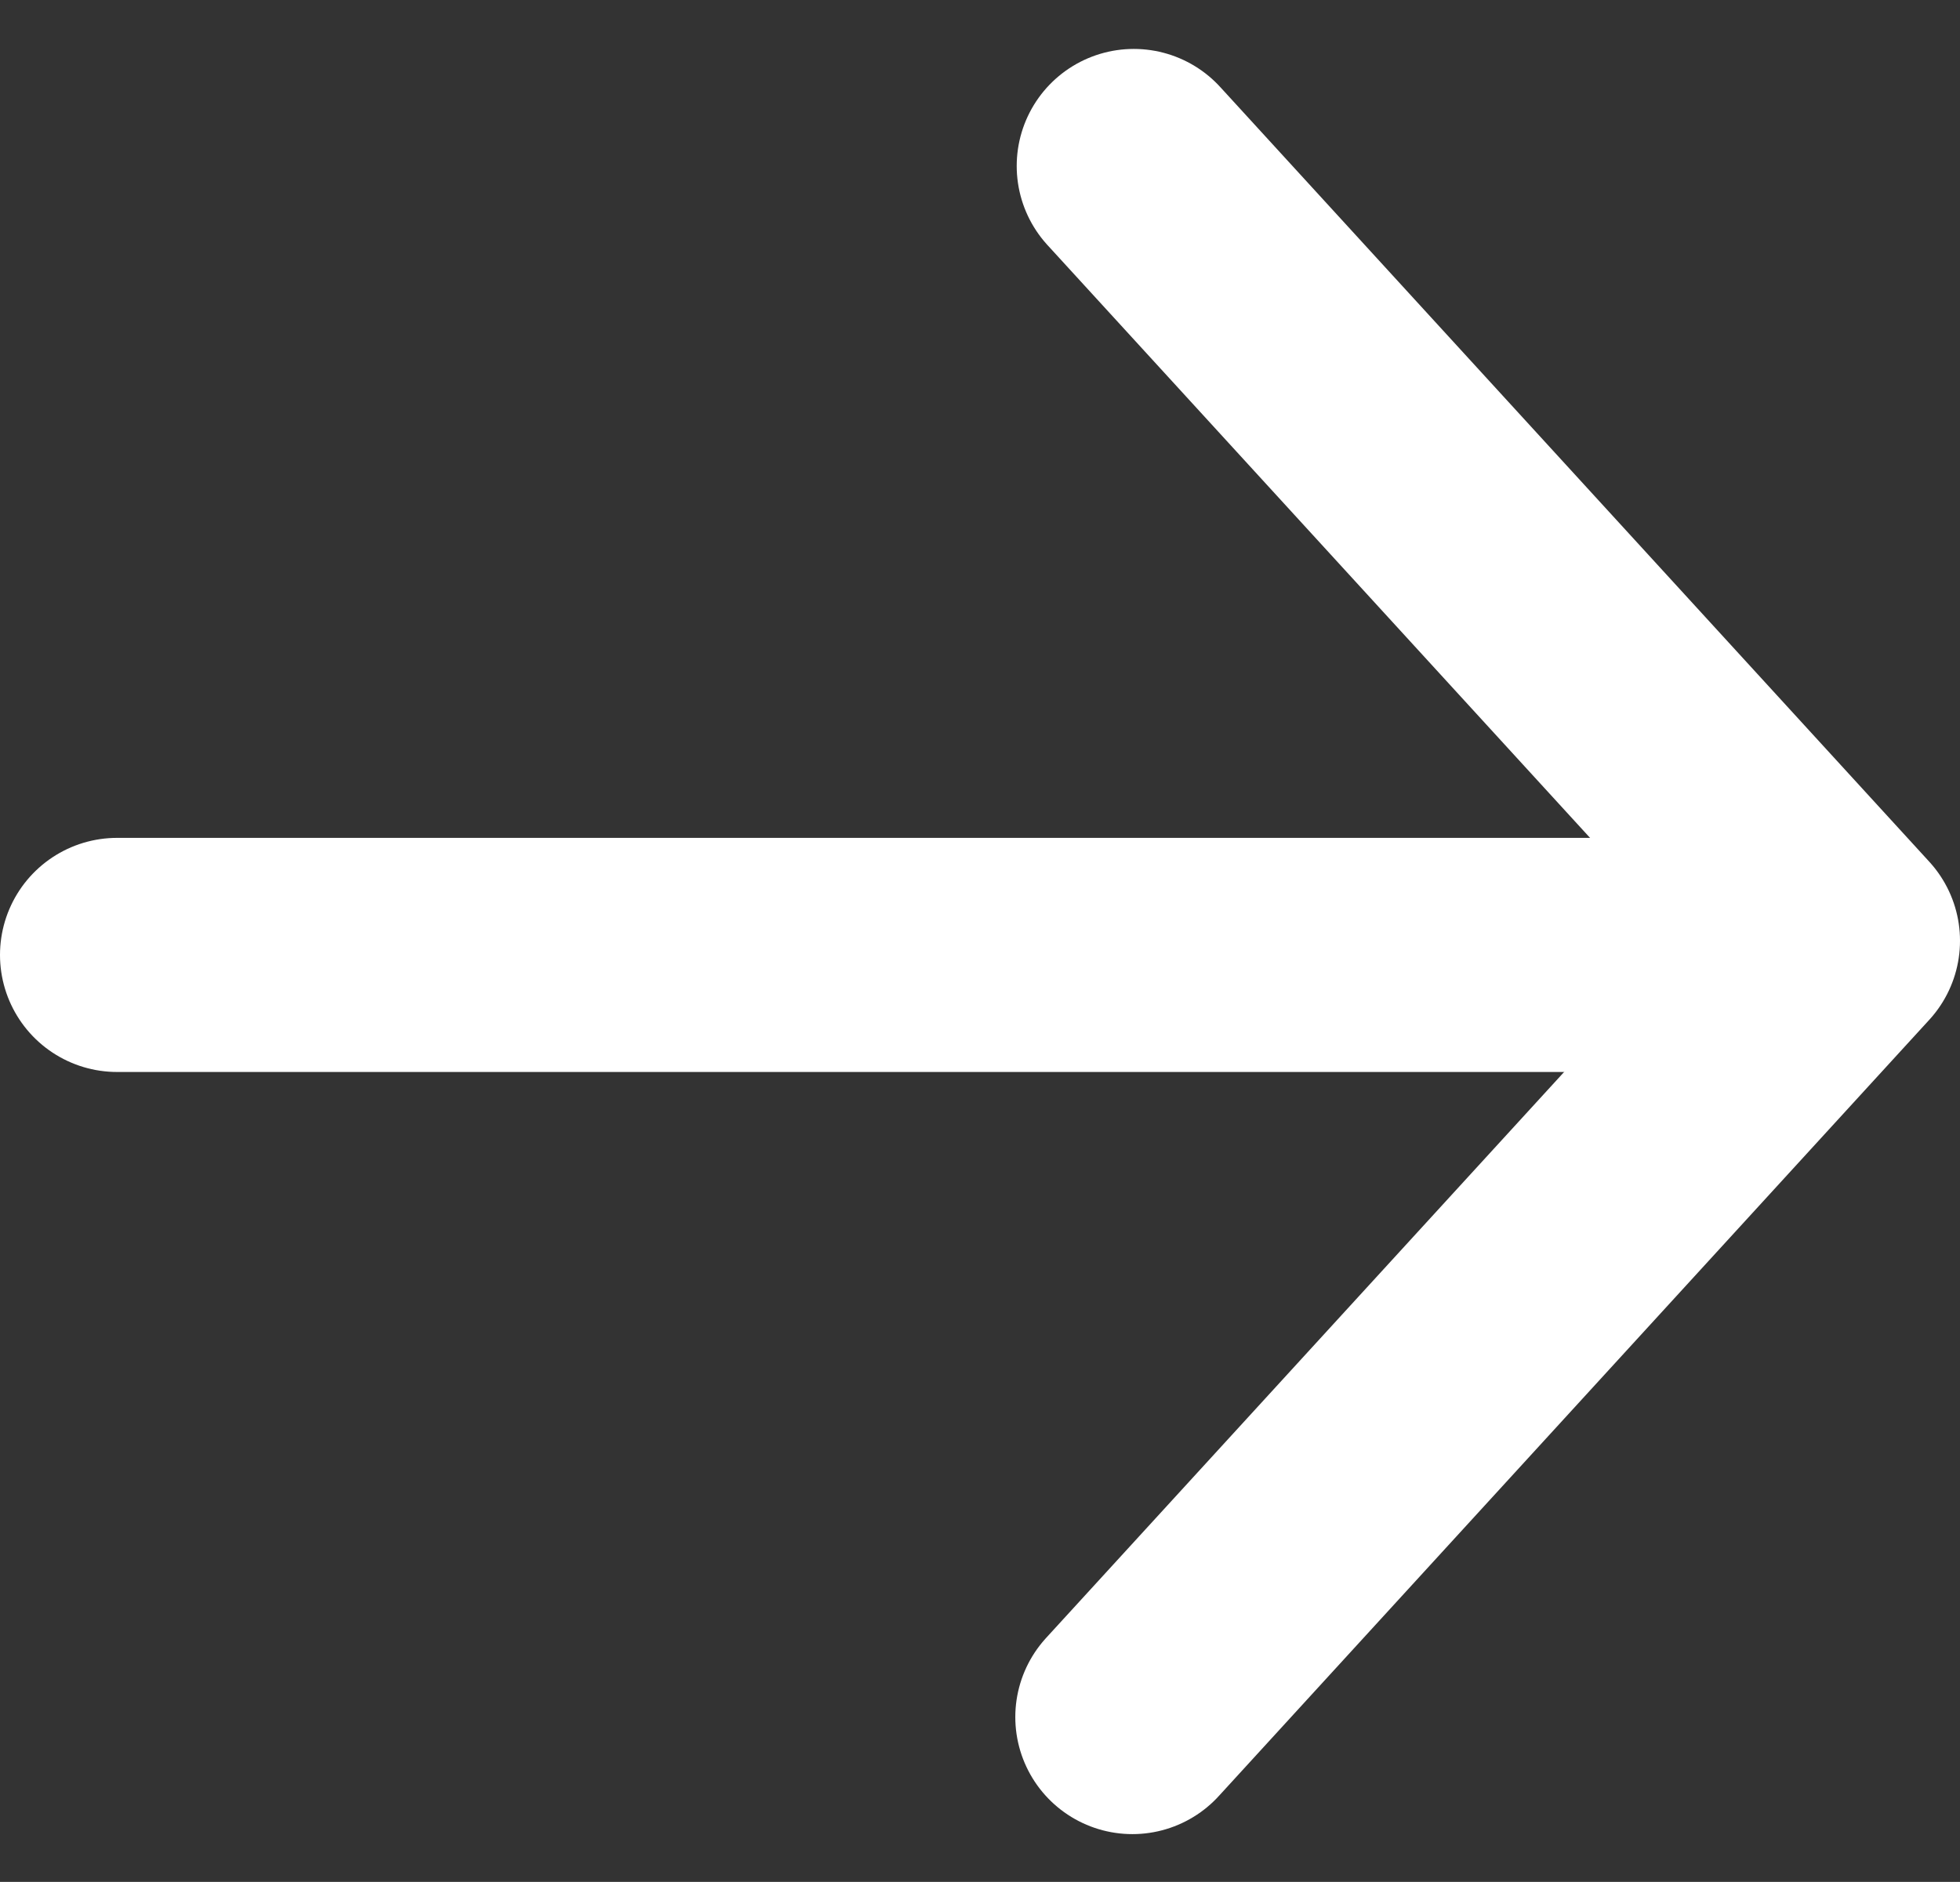
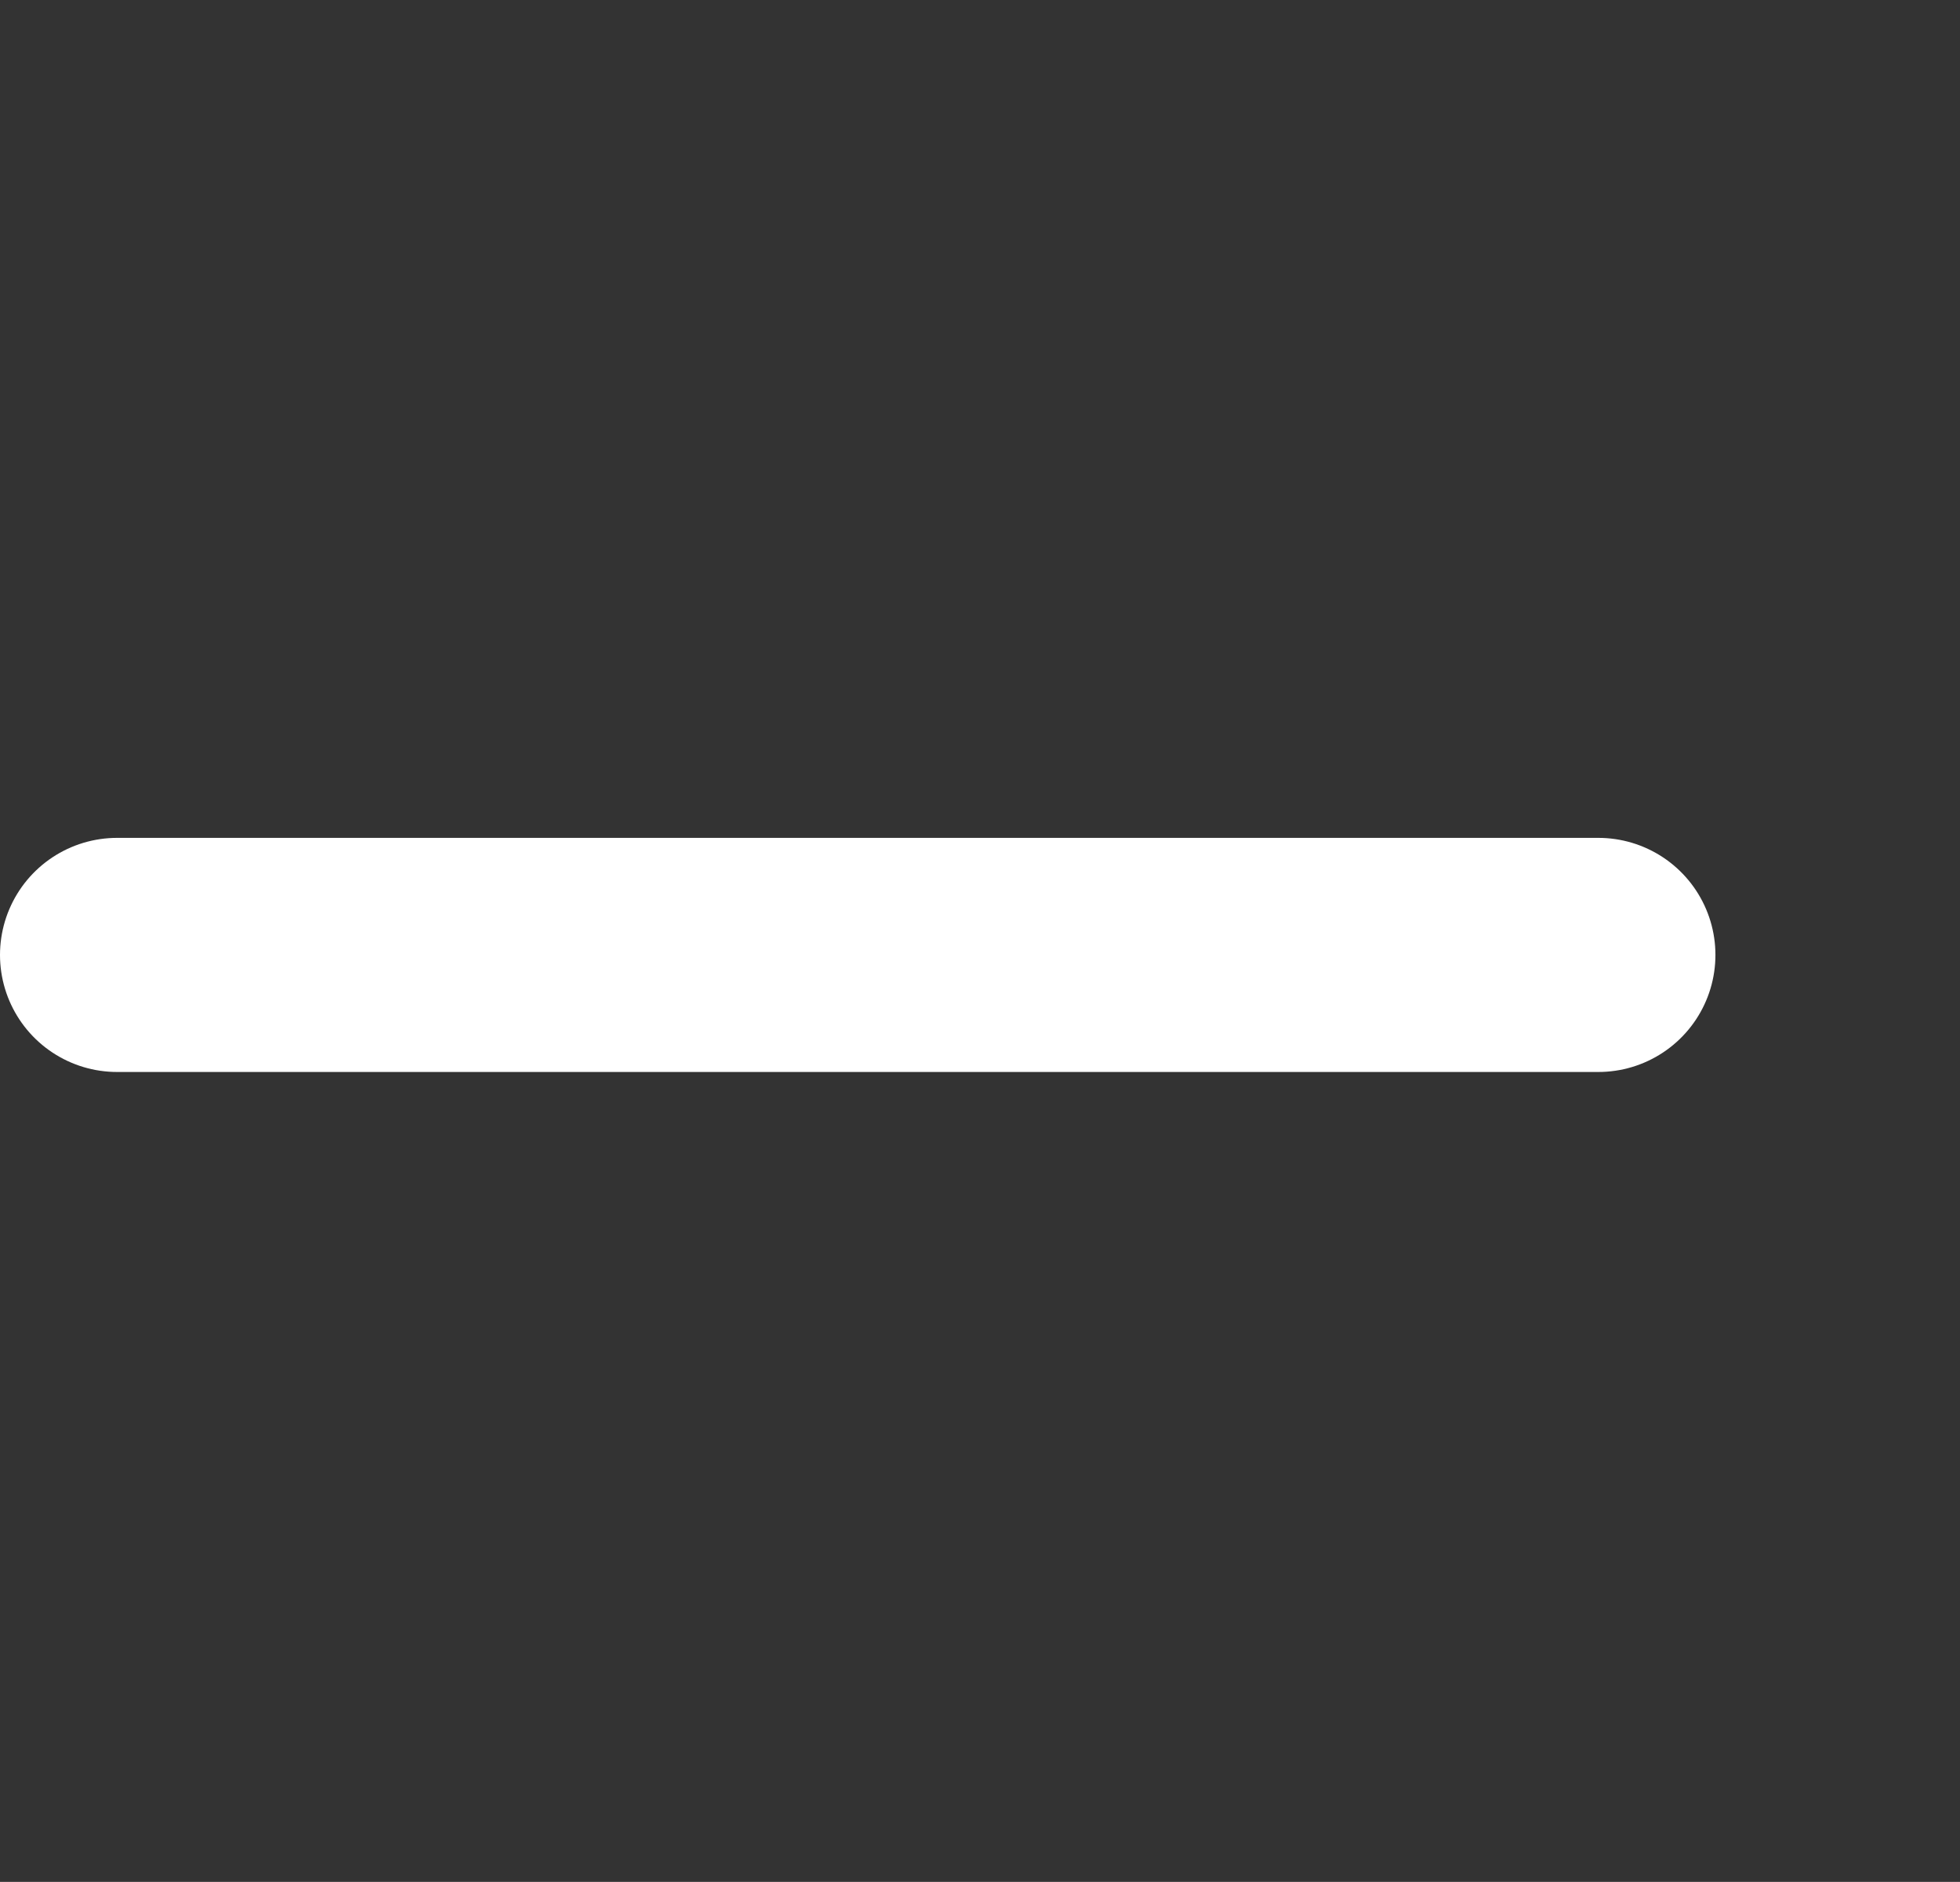
<svg xmlns="http://www.w3.org/2000/svg" width="16.741" height="16.077" viewBox="0 0 16.741 16.077">
  <rect x="0" y="0" width="16.741" height="16.077" fill="#333333" stroke="none" />
  <g id="Group_767" data-name="Group 767" transform="translate(1 1.413)">
-     <path id="Path_98" data-name="Path 98" d="M983.335,559.4l6.069-6.632-6.057-6.619" transform="translate(-974.663 -546.144)" fill="none" stroke="#fff" stroke-linecap="round" stroke-linejoin="round" stroke-width="2" />
    <line id="Line_4" data-name="Line 4" x1="12.652" transform="translate(0 6.745)" fill="none" stroke="#fff" stroke-linecap="round" stroke-linejoin="round" stroke-width="2" />
  </g>
</svg>